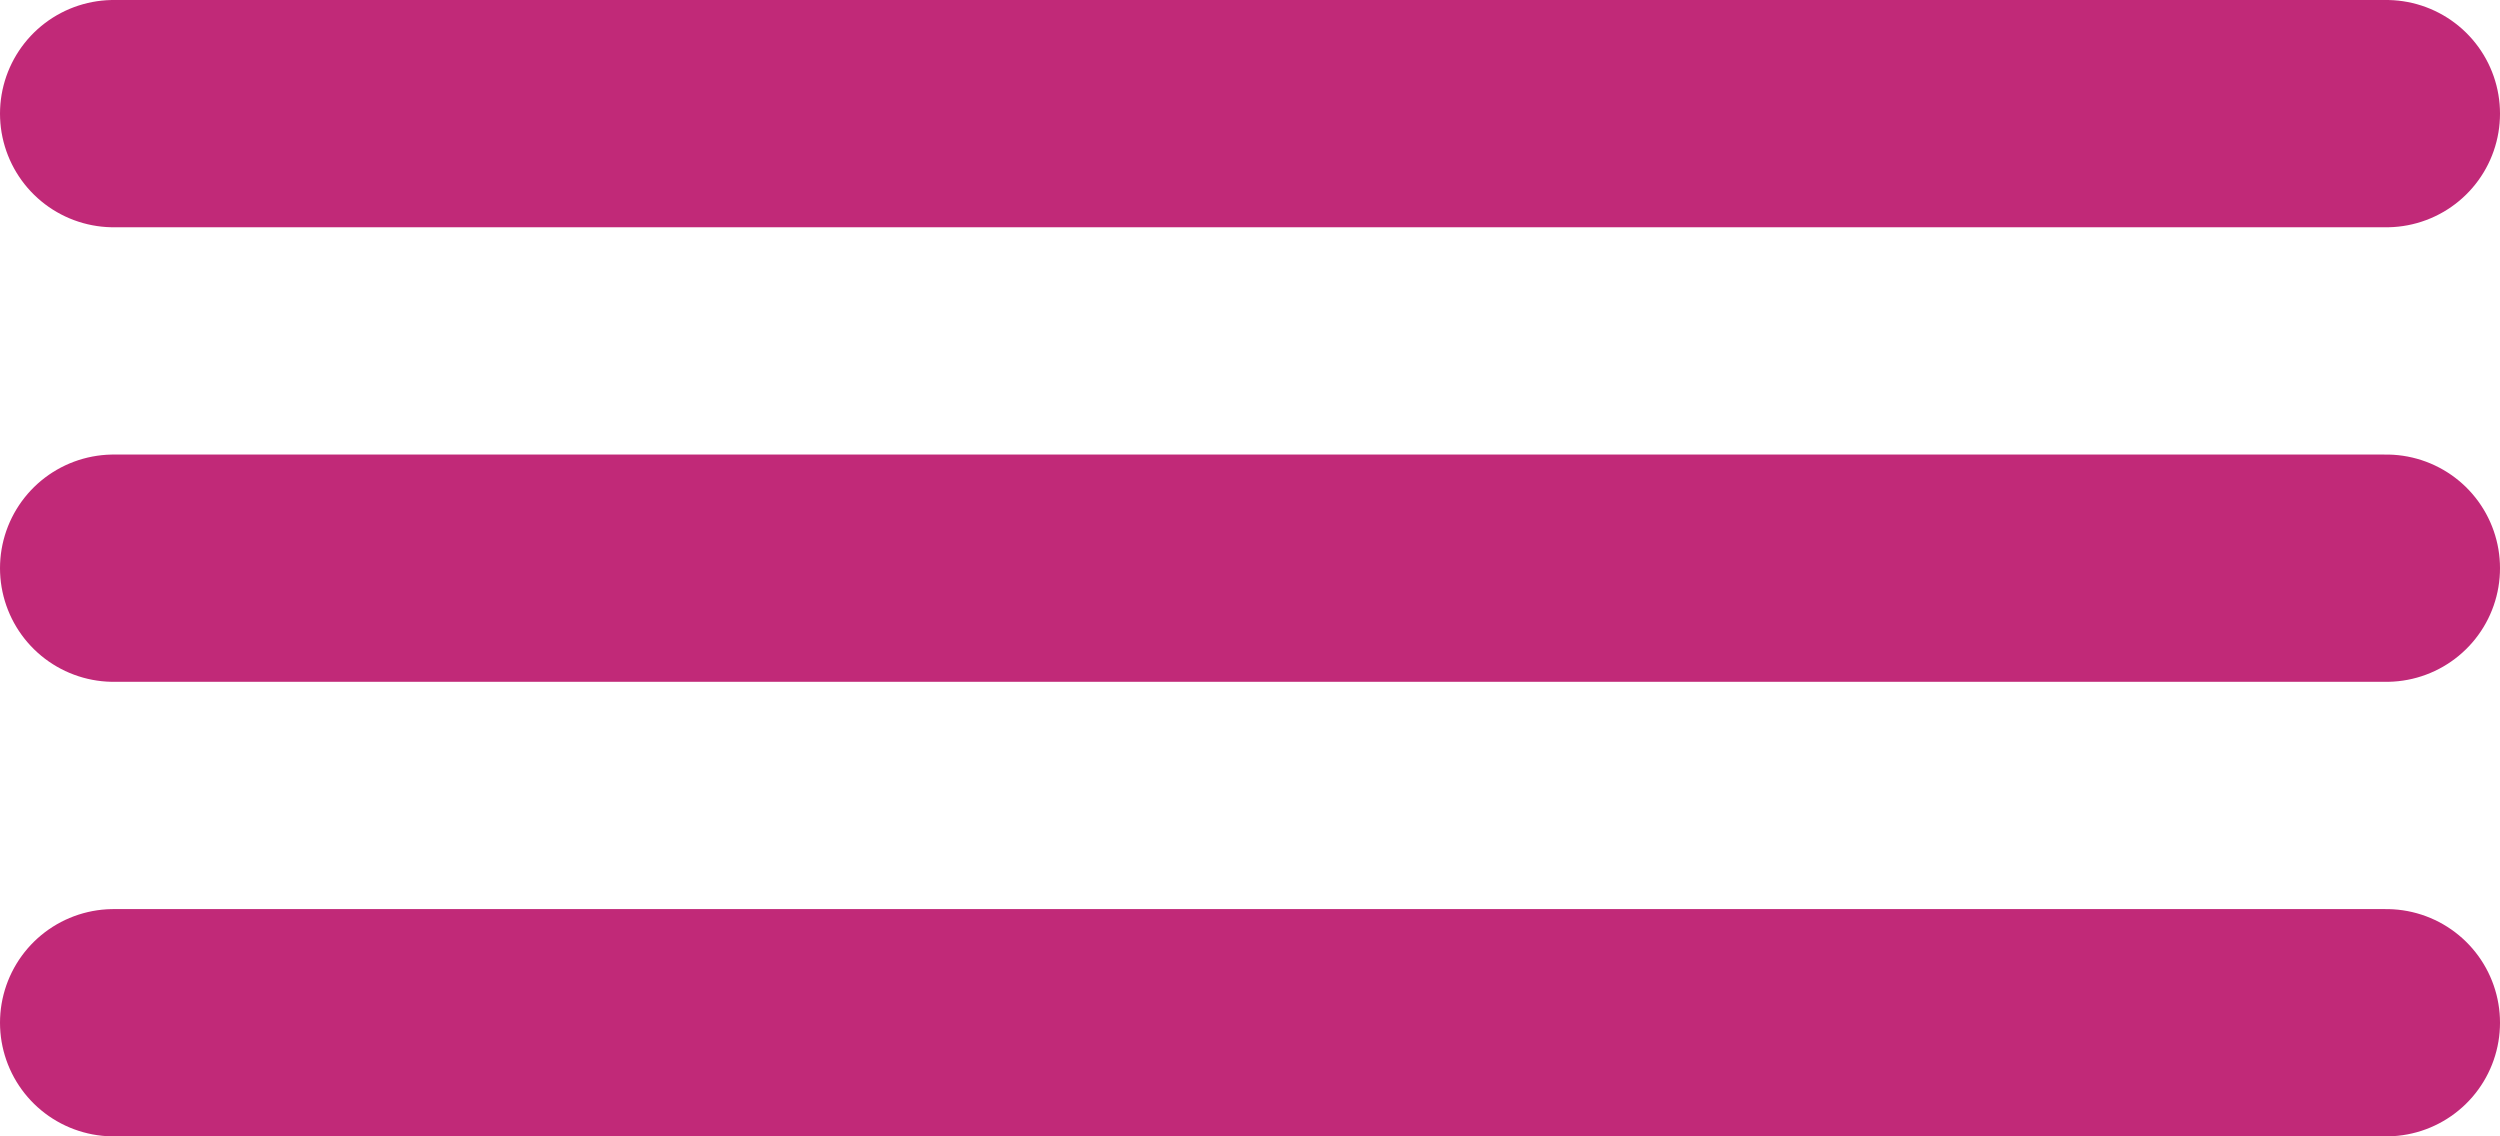
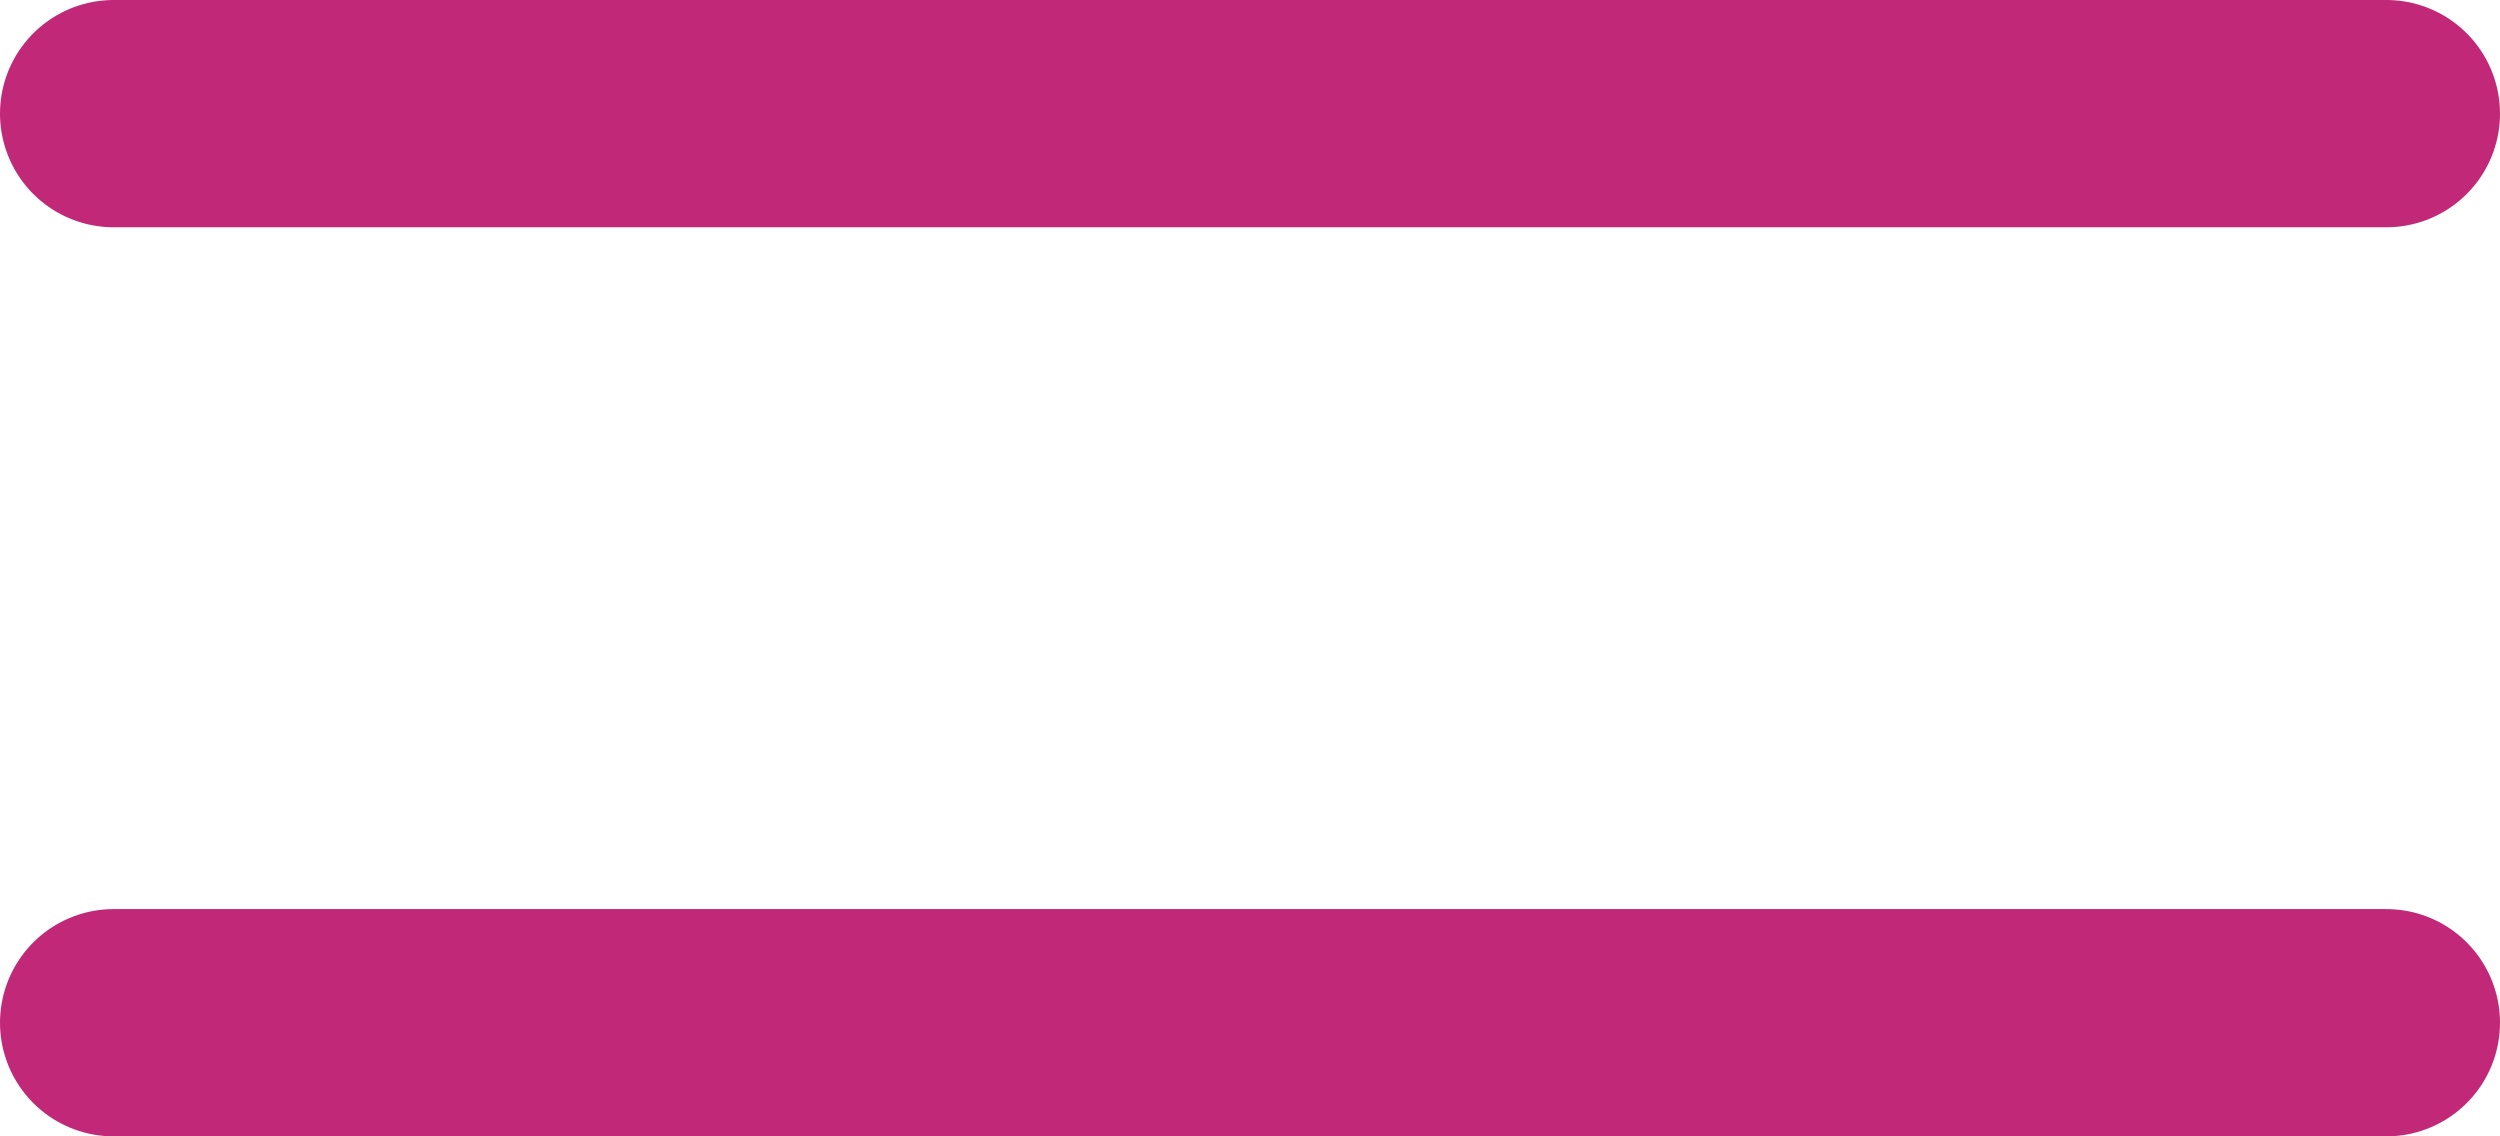
<svg xmlns="http://www.w3.org/2000/svg" width="22" height="10" viewBox="0 0 22 10" fill="none">
  <path d="M1 1H21" stroke="#C12978" stroke-width="2" stroke-linecap="round" />
-   <path d="M1 5H21" stroke="#C12978" stroke-width="2" stroke-linecap="round" />
  <path d="M1 9H21" stroke="#C12978" stroke-width="2" stroke-linecap="round" />
</svg>